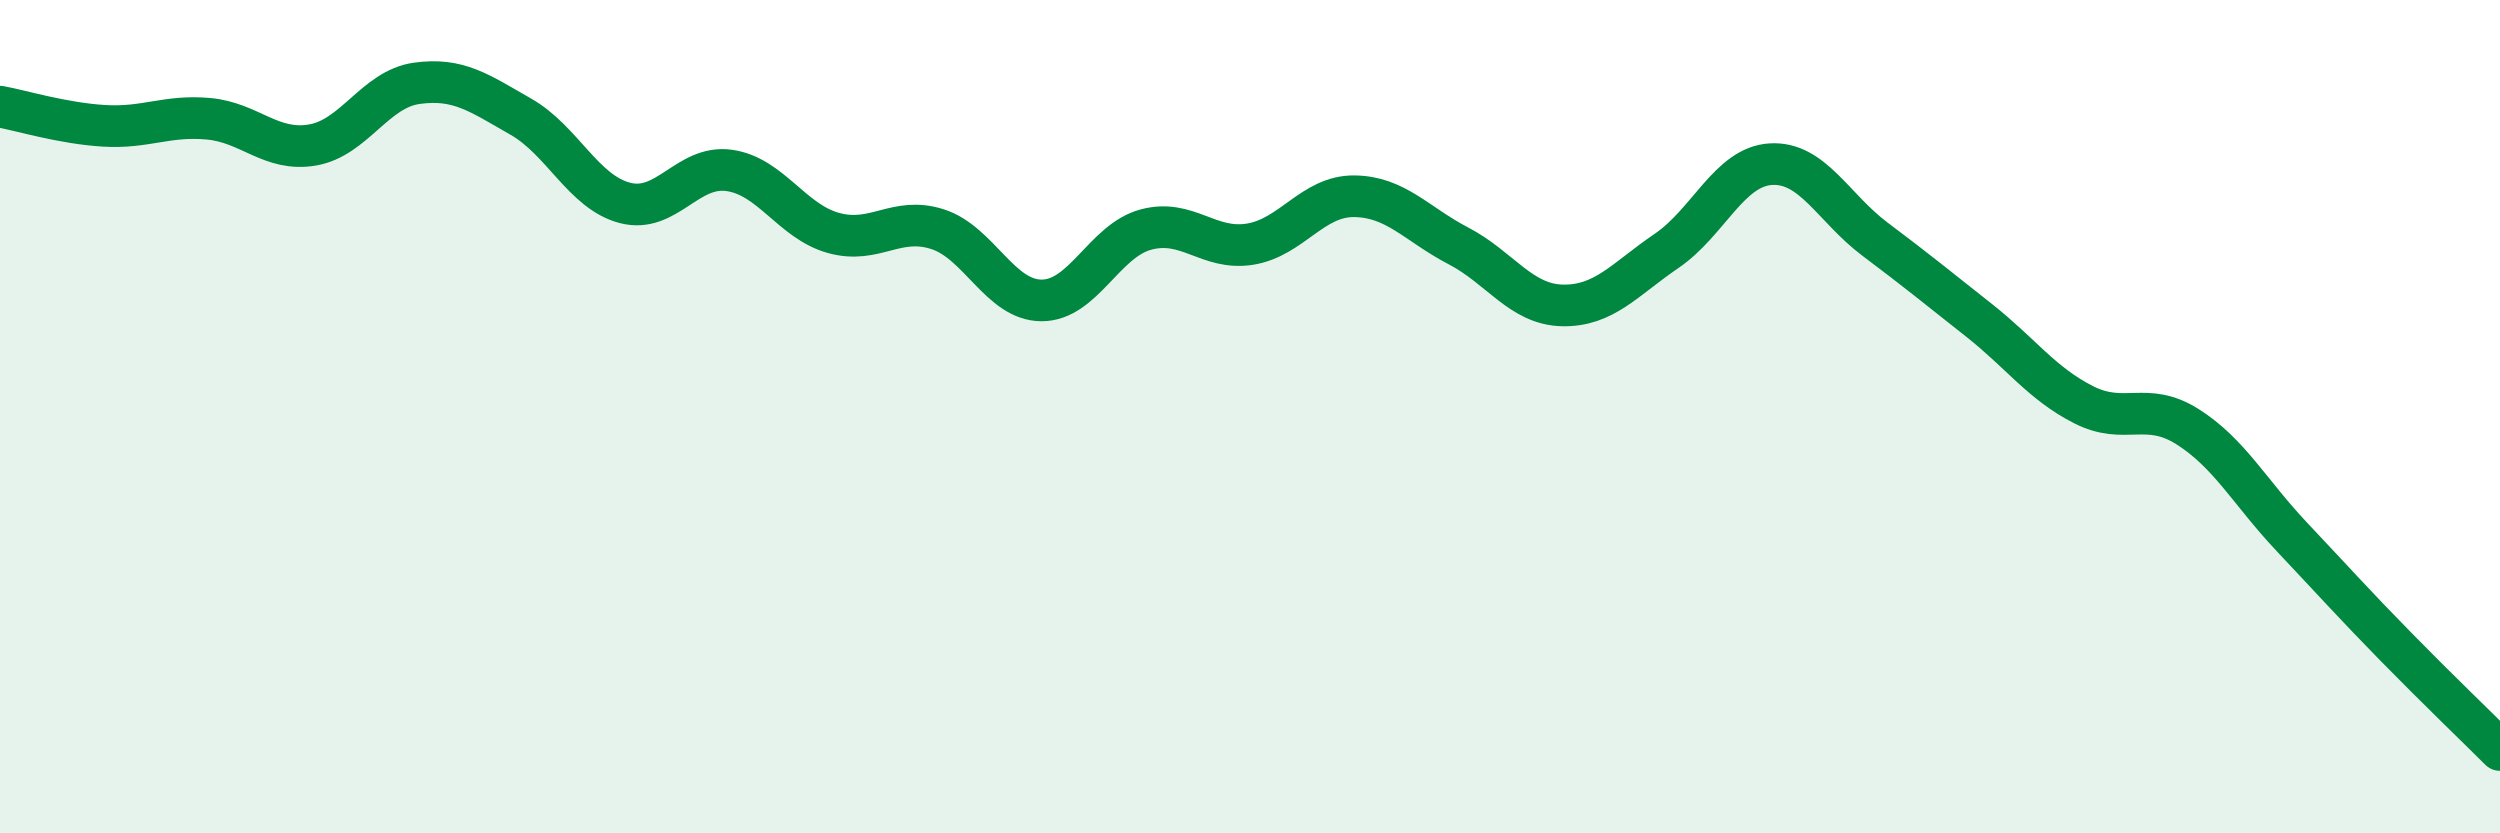
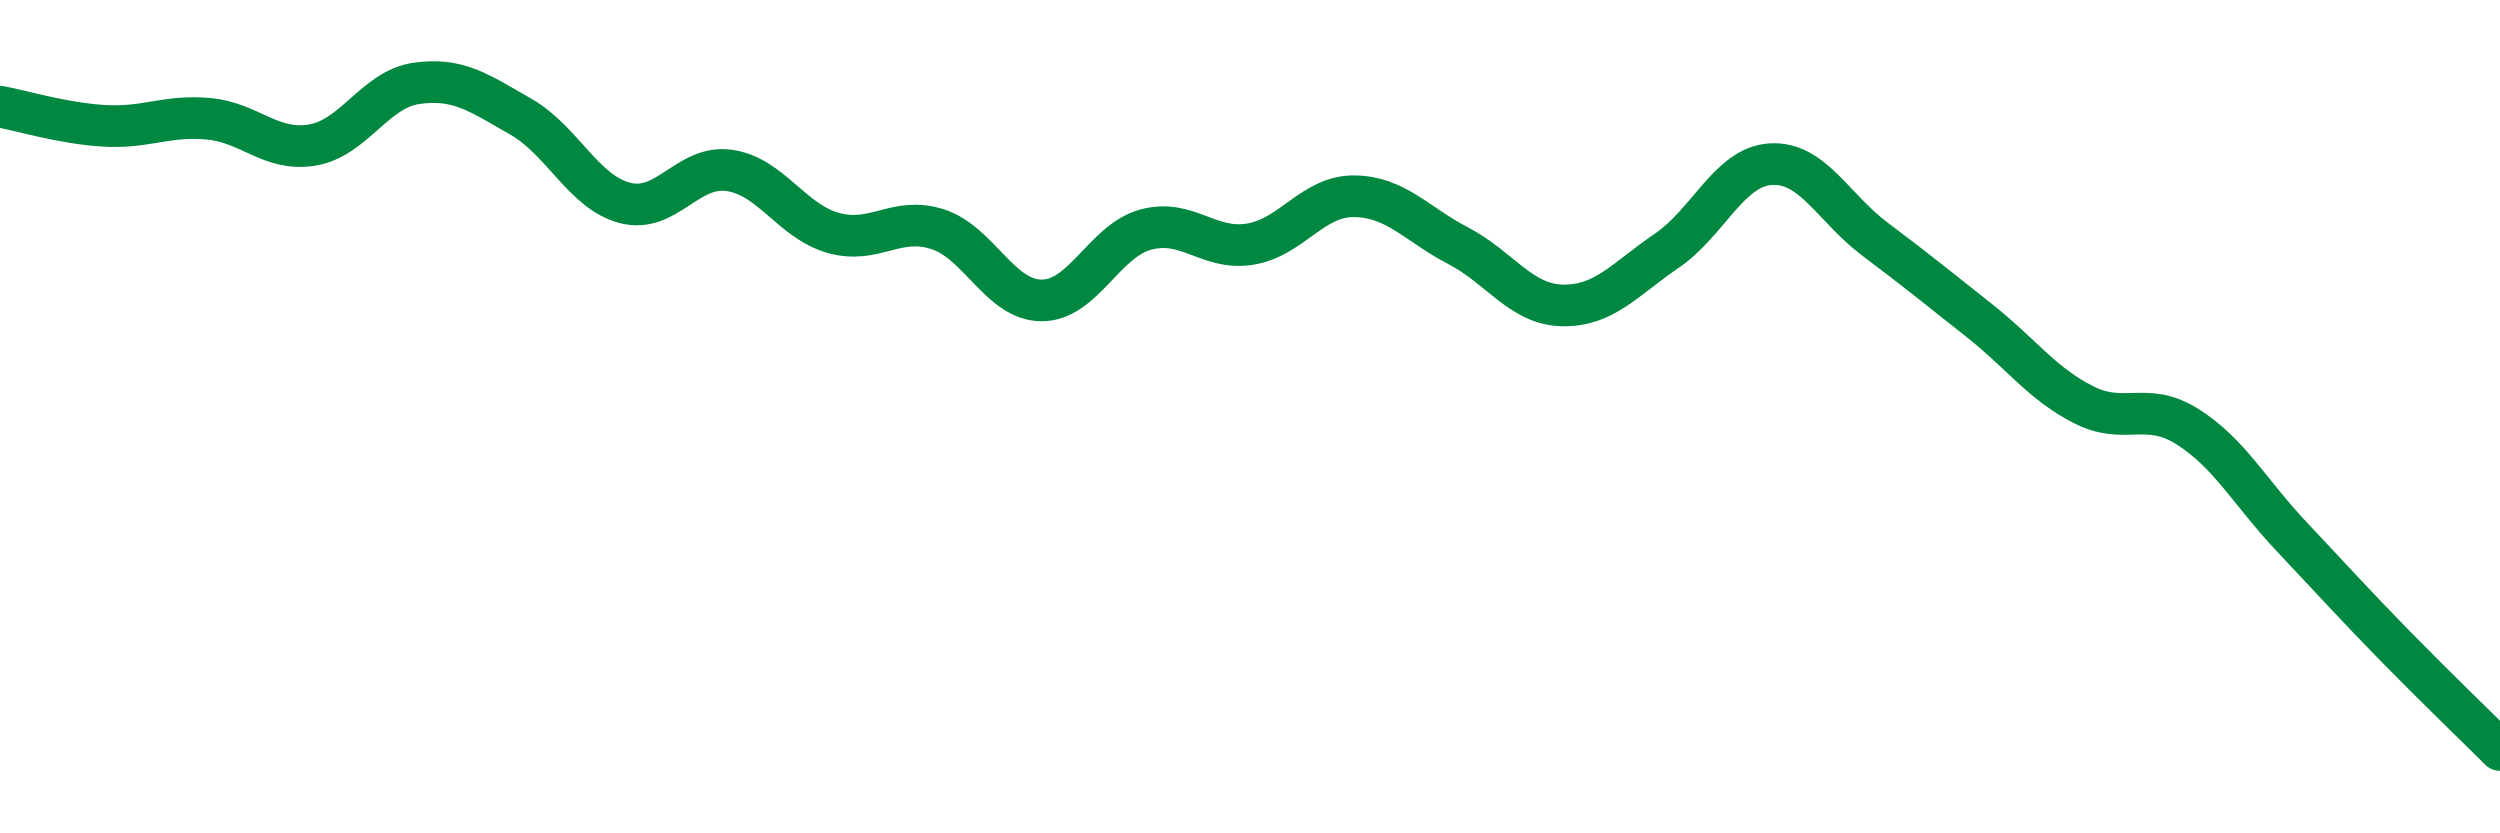
<svg xmlns="http://www.w3.org/2000/svg" width="60" height="20" viewBox="0 0 60 20">
-   <path d="M 0,2.56 C 0.5,2.65 1.5,2.96 2.5,3.02 C 3.5,3.08 4,2.76 5,2.85 C 6,2.94 6.5,3.65 7.5,3.48 C 8.5,3.31 9,2.14 10,2 C 11,1.86 11.5,2.23 12.5,2.8 C 13.5,3.37 14,4.61 15,4.87 C 16,5.13 16.5,3.95 17.5,4.09 C 18.5,4.23 19,5.31 20,5.59 C 21,5.87 21.5,5.18 22.5,5.5 C 23.5,5.82 24,7.21 25,7.21 C 26,7.21 26.5,5.78 27.5,5.51 C 28.5,5.24 29,6.02 30,5.86 C 31,5.7 31.5,4.7 32.5,4.71 C 33.5,4.72 34,5.38 35,5.9 C 36,6.42 36.5,7.31 37.5,7.33 C 38.5,7.35 39,6.7 40,6.02 C 41,5.34 41.5,4 42.5,3.94 C 43.5,3.88 44,4.99 45,5.74 C 46,6.49 46.5,6.9 47.5,7.69 C 48.5,8.48 49,9.2 50,9.71 C 51,10.22 51.5,9.61 52.5,10.24 C 53.5,10.87 54,11.82 55,12.88 C 56,13.94 56.5,14.5 57.5,15.52 C 58.5,16.54 59.5,17.5 60,18L60 20L0 20Z" fill="#008740" opacity="0.1" stroke-linecap="round" stroke-linejoin="round" />
  <path d="M 0,2.56 C 0.5,2.65 1.5,2.96 2.5,3.02 C 3.5,3.08 4,2.76 5,2.85 C 6,2.94 6.5,3.65 7.5,3.48 C 8.5,3.31 9,2.14 10,2 C 11,1.86 11.5,2.23 12.5,2.8 C 13.5,3.37 14,4.61 15,4.87 C 16,5.13 16.5,3.95 17.5,4.09 C 18.5,4.23 19,5.31 20,5.59 C 21,5.87 21.5,5.18 22.5,5.5 C 23.5,5.82 24,7.21 25,7.21 C 26,7.21 26.5,5.78 27.5,5.51 C 28.5,5.24 29,6.02 30,5.86 C 31,5.7 31.5,4.7 32.5,4.71 C 33.5,4.72 34,5.38 35,5.9 C 36,6.42 36.5,7.31 37.5,7.33 C 38.5,7.35 39,6.7 40,6.02 C 41,5.34 41.5,4 42.5,3.94 C 43.5,3.88 44,4.99 45,5.74 C 46,6.49 46.5,6.9 47.5,7.69 C 48.5,8.48 49,9.2 50,9.71 C 51,10.22 51.5,9.61 52.5,10.24 C 53.5,10.87 54,11.82 55,12.88 C 56,13.94 56.5,14.5 57.5,15.52 C 58.5,16.54 59.5,17.5 60,18" stroke="#008740" stroke-width="1" fill="none" stroke-linecap="round" stroke-linejoin="round" />
</svg>